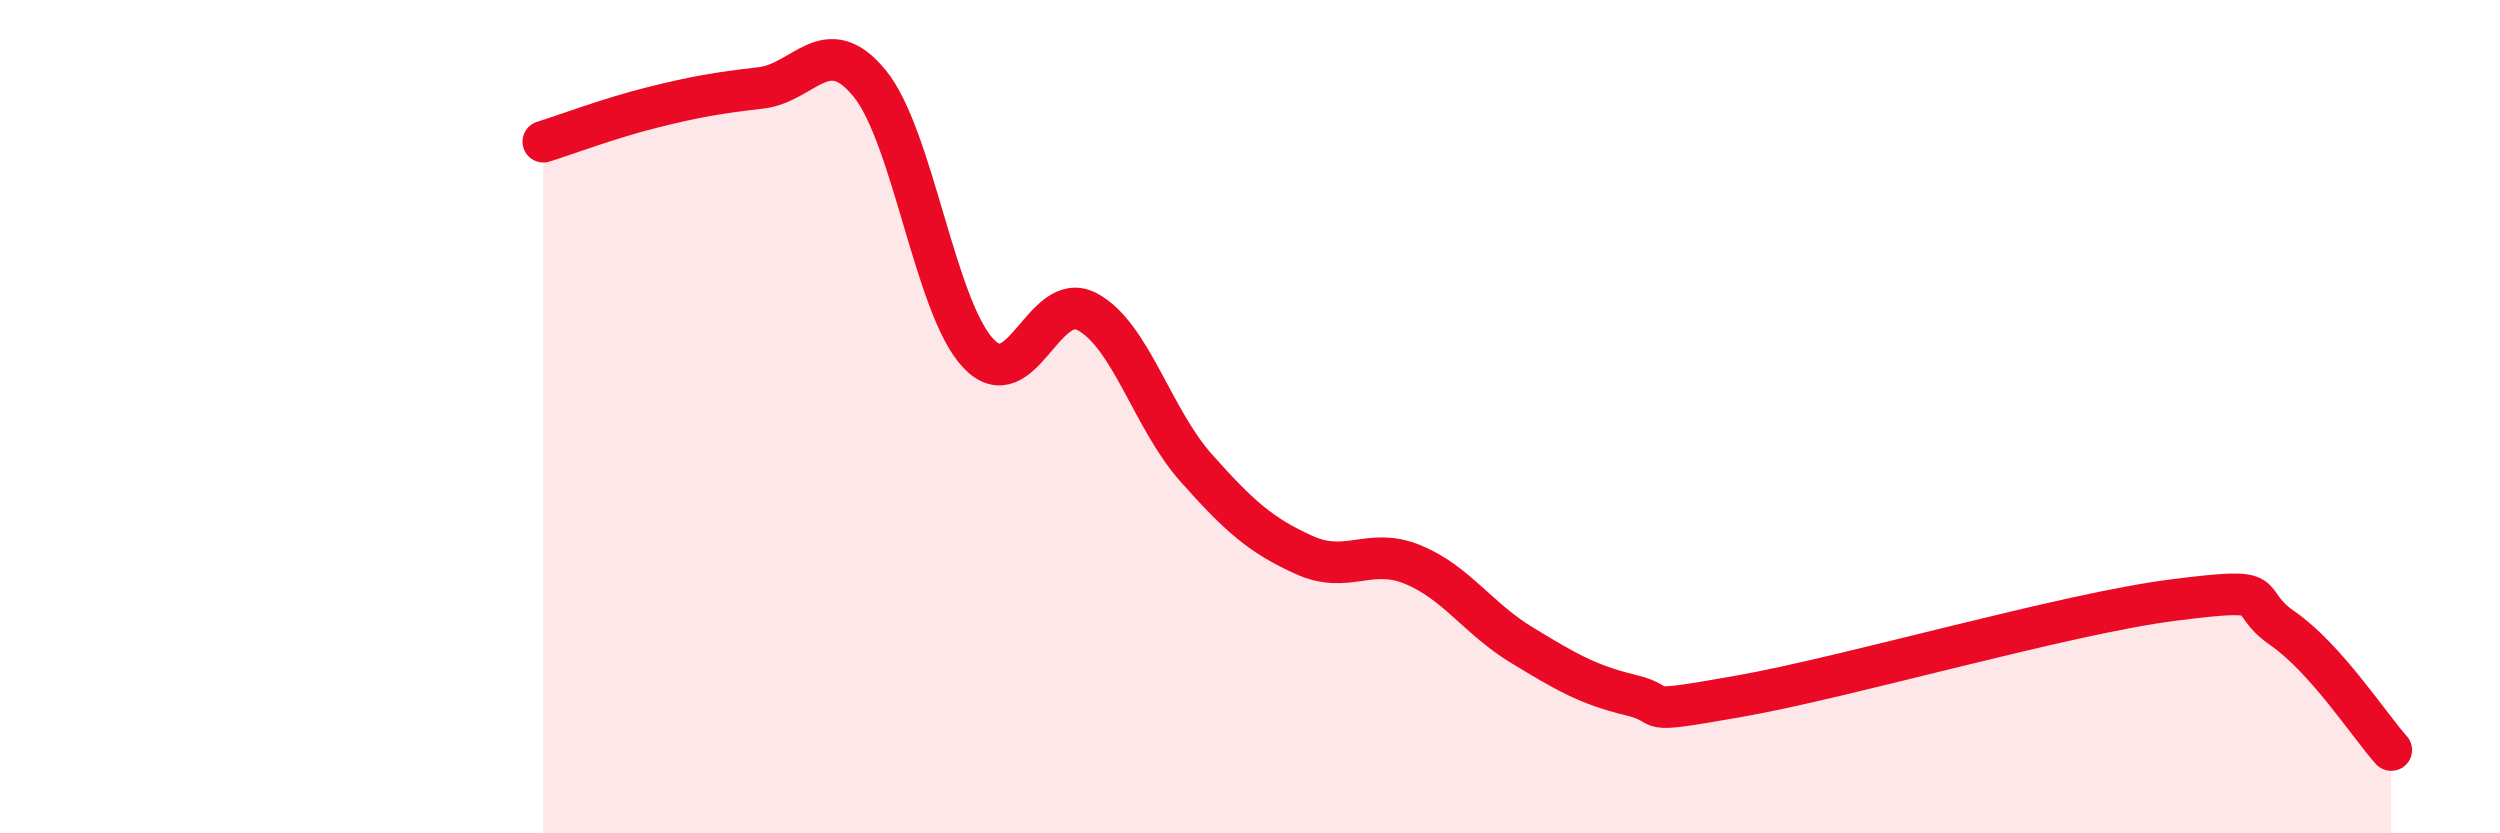
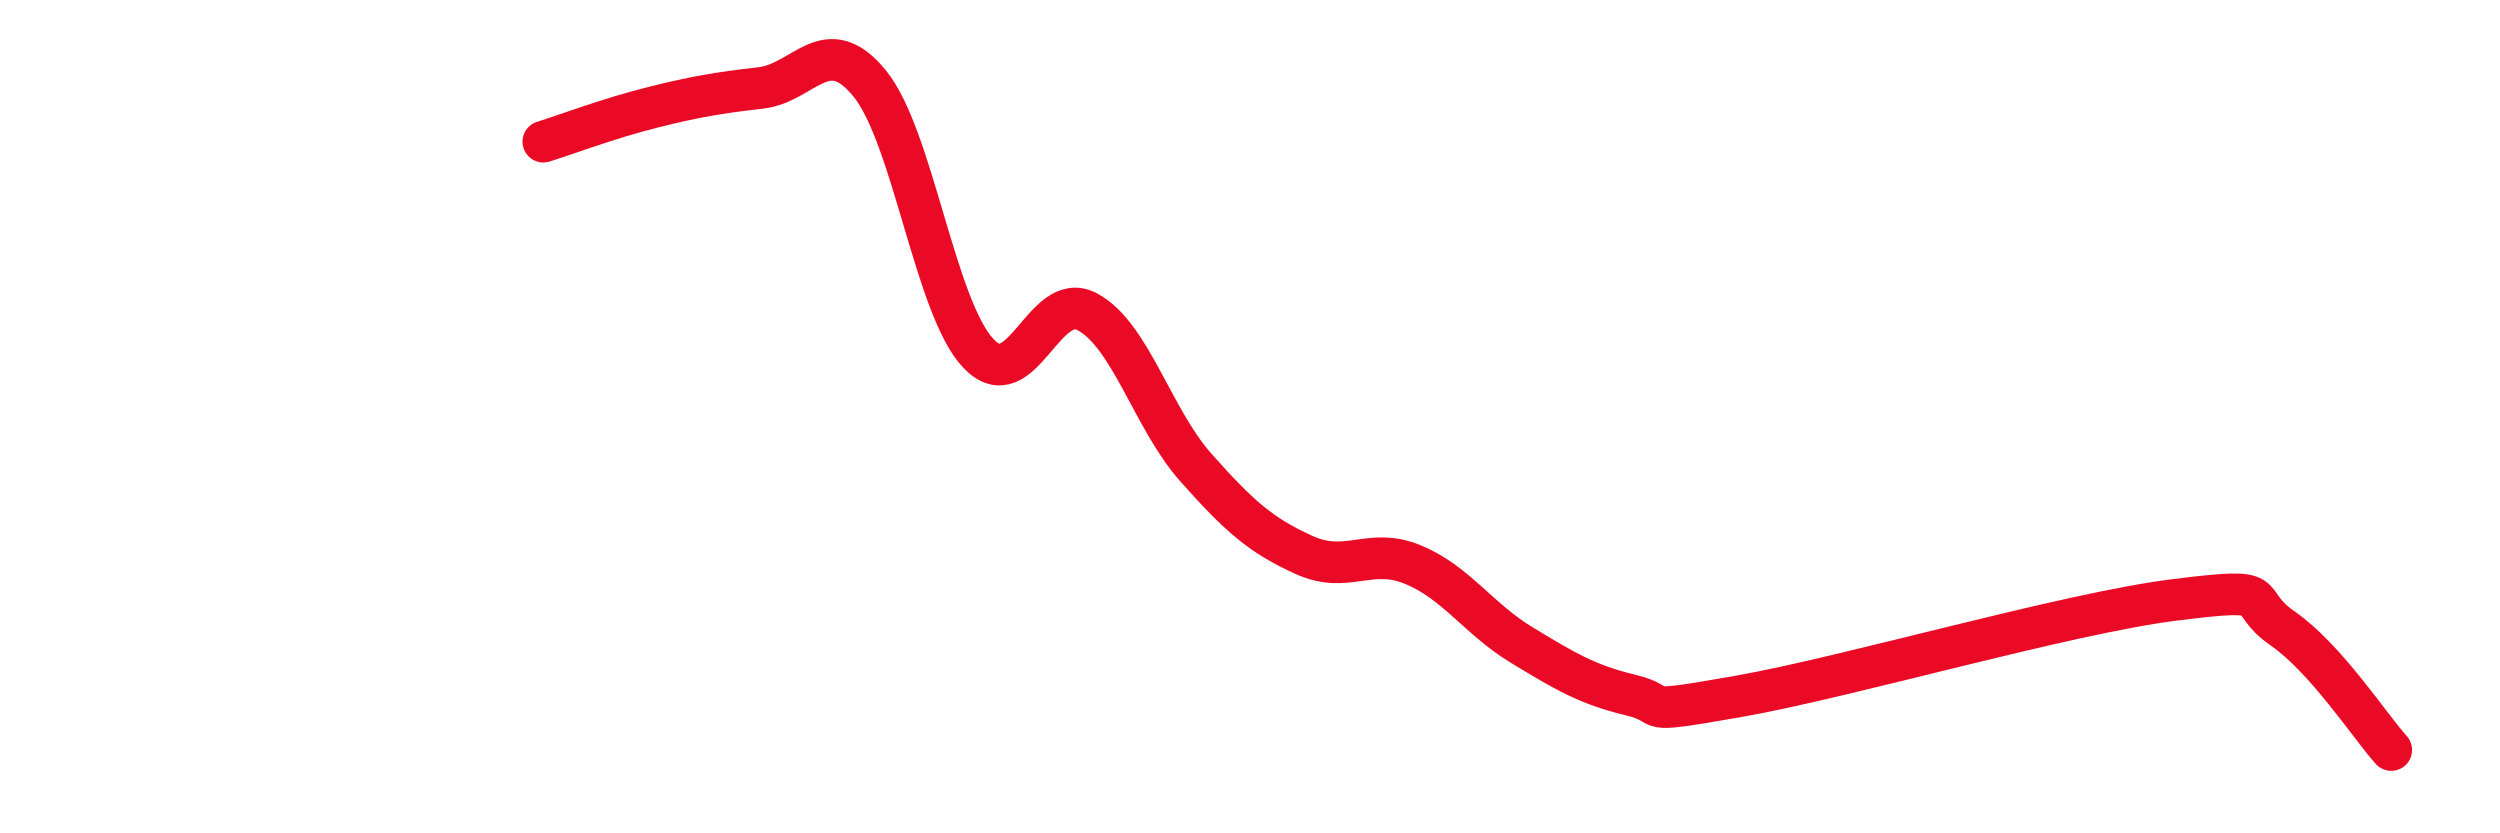
<svg xmlns="http://www.w3.org/2000/svg" width="60" height="20" viewBox="0 0 60 20">
-   <path d="M 13.04,3.4 C 13.56,3.24 14.61,2.84 15.65,2.58 C 16.69,2.32 17.22,2.23 18.26,2.11 C 19.3,1.99 19.83,0.73 20.87,2 C 21.91,3.27 22.44,7.38 23.48,8.48 C 24.52,9.58 25.05,6.93 26.09,7.48 C 27.13,8.03 27.66,10.05 28.7,11.22 C 29.74,12.39 30.26,12.85 31.3,13.32 C 32.34,13.79 32.87,13.12 33.91,13.55 C 34.95,13.98 35.48,14.85 36.52,15.48 C 37.56,16.11 38.09,16.43 39.13,16.68 C 40.17,16.93 39.13,17.17 41.74,16.71 C 44.35,16.25 49.56,14.73 52.17,14.4 C 54.78,14.07 53.74,14.36 54.78,15.08 C 55.82,15.8 56.87,17.42 57.39,18L57.39 20L13.04 20Z" fill="#EB0A25" opacity="0.1" stroke-linecap="round" stroke-linejoin="round" />
  <path d="M 13.04,3.4 C 13.56,3.24 14.61,2.84 15.65,2.58 C 16.69,2.32 17.22,2.23 18.26,2.11 C 19.3,1.99 19.83,0.73 20.87,2 C 21.91,3.27 22.44,7.38 23.48,8.48 C 24.52,9.58 25.05,6.93 26.09,7.48 C 27.13,8.03 27.66,10.05 28.7,11.22 C 29.74,12.39 30.26,12.85 31.3,13.32 C 32.34,13.79 32.87,13.12 33.91,13.55 C 34.95,13.98 35.48,14.85 36.52,15.48 C 37.56,16.11 38.09,16.43 39.13,16.68 C 40.17,16.93 39.13,17.17 41.74,16.71 C 44.35,16.25 49.56,14.73 52.17,14.4 C 54.78,14.07 53.74,14.36 54.78,15.08 C 55.82,15.8 56.87,17.42 57.39,18" stroke="#EB0A25" stroke-width="1" fill="none" stroke-linecap="round" stroke-linejoin="round" />
</svg>